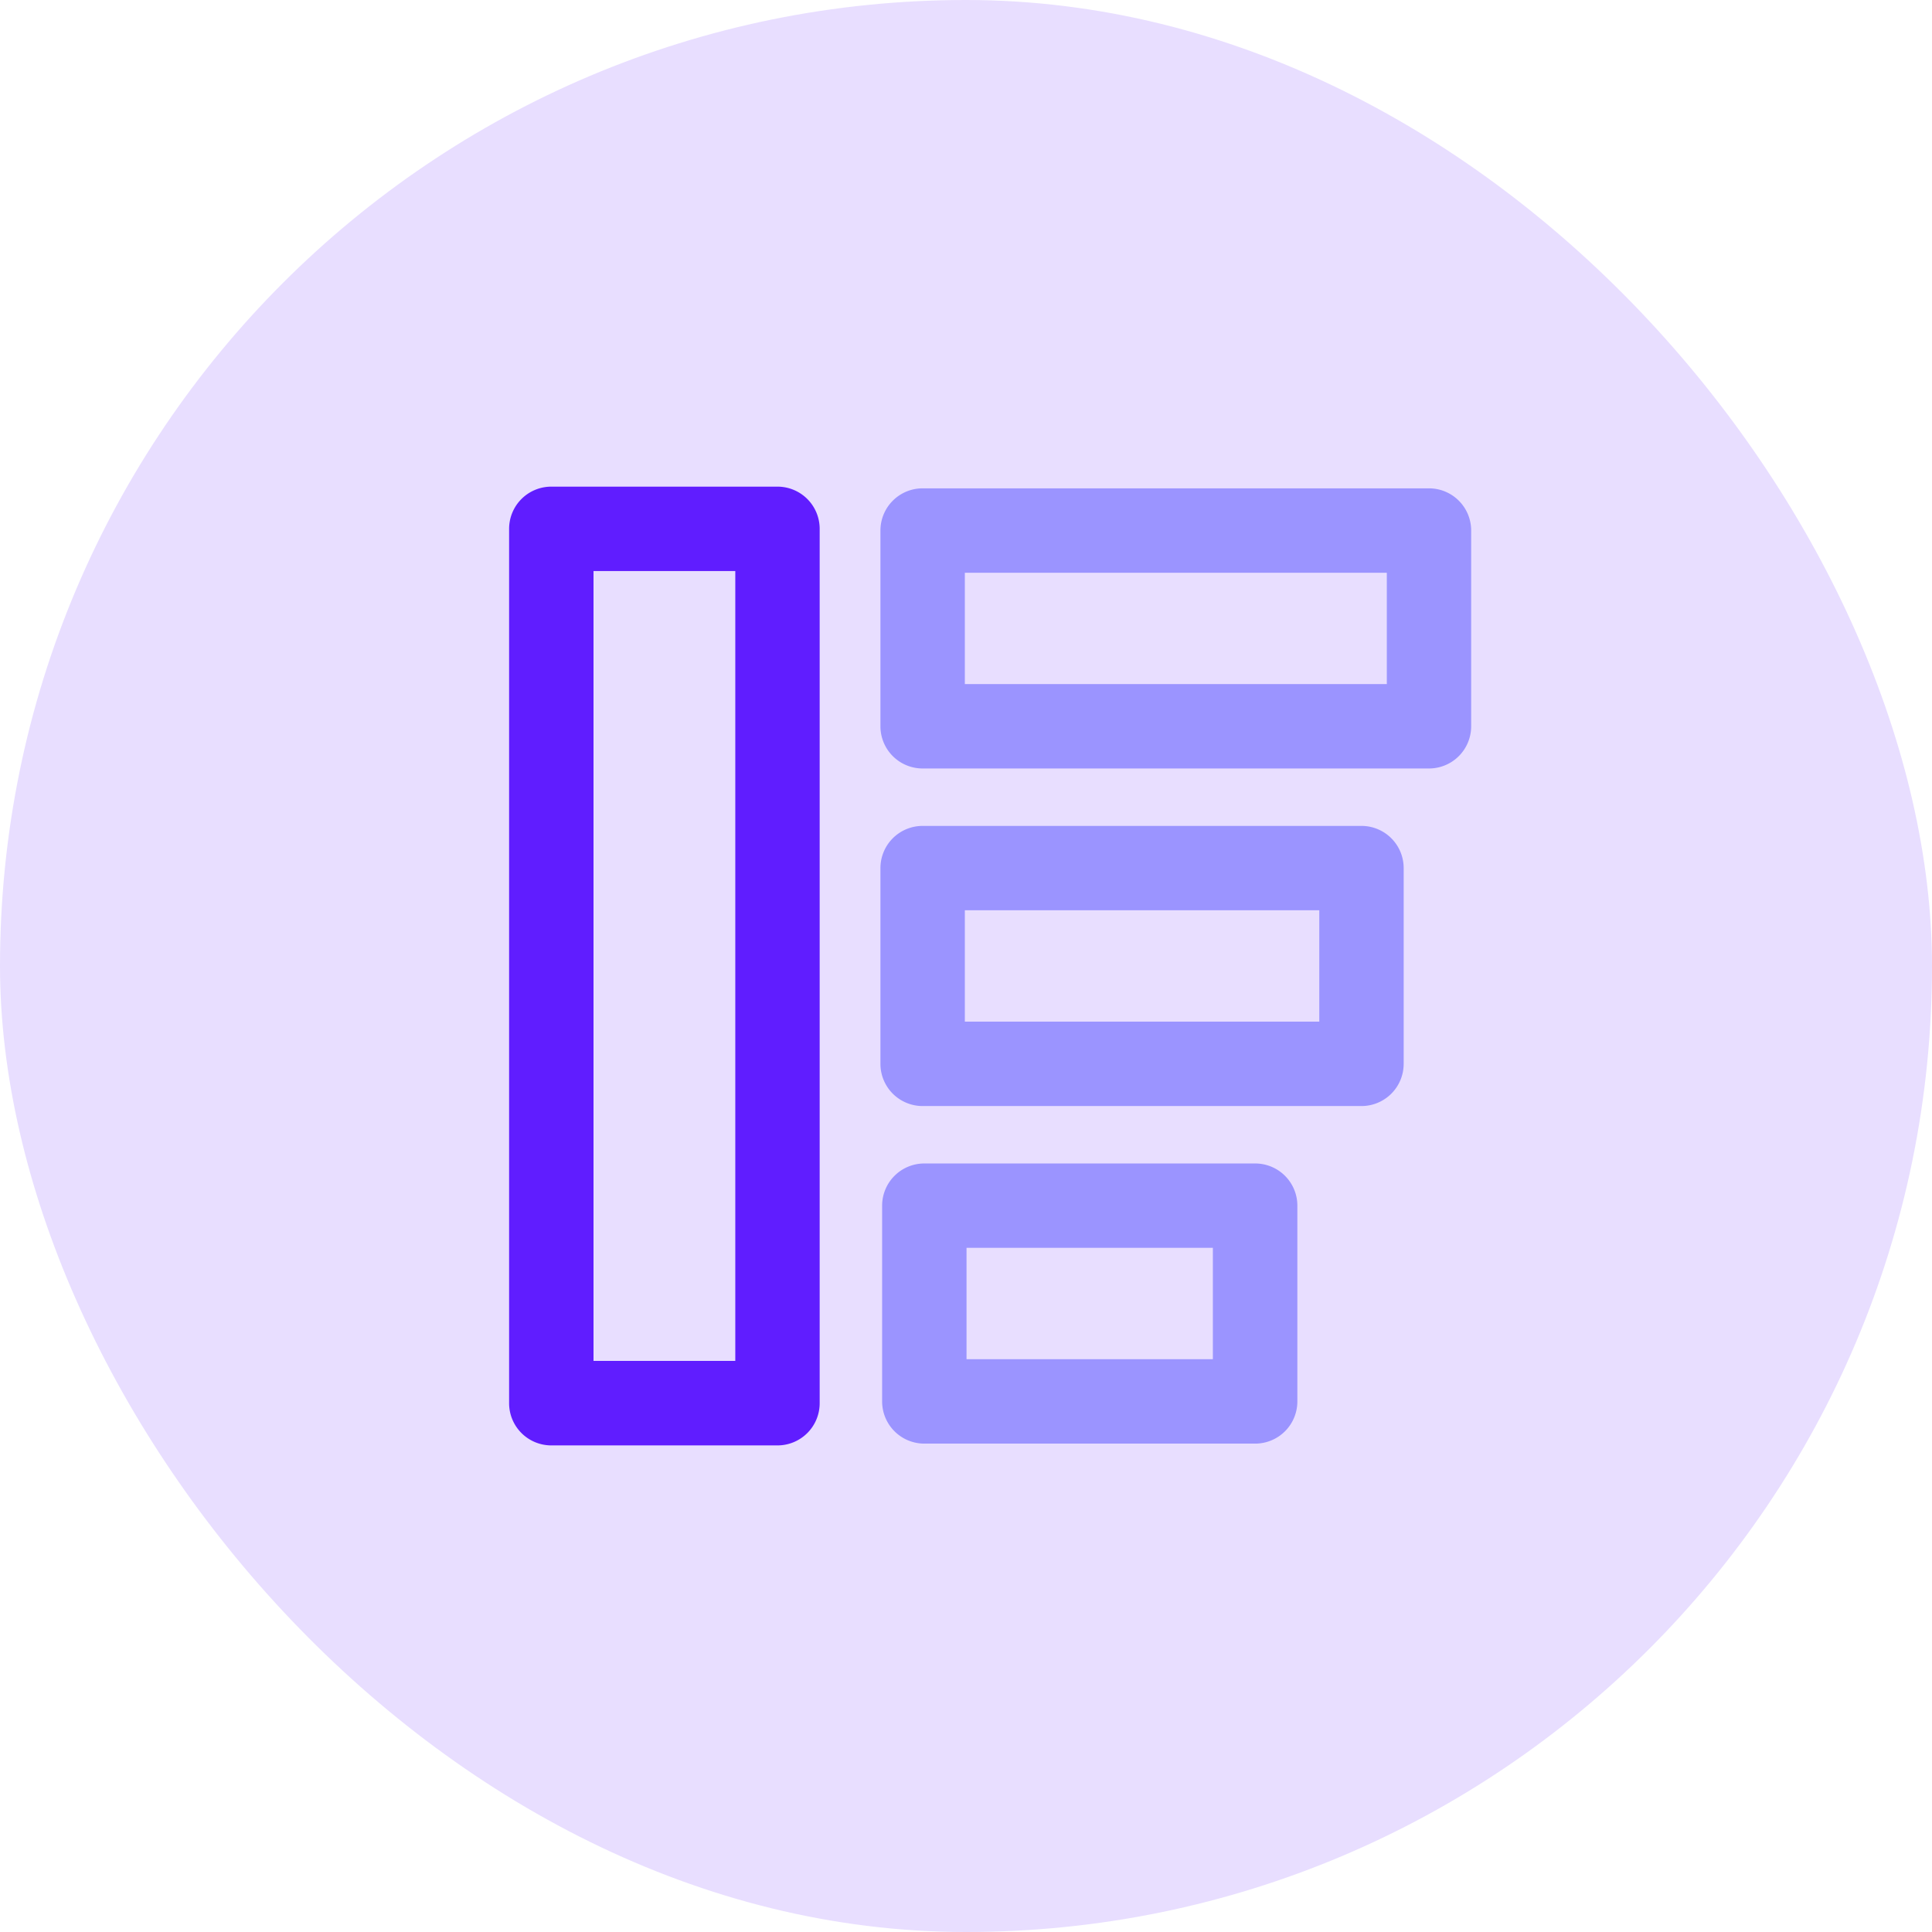
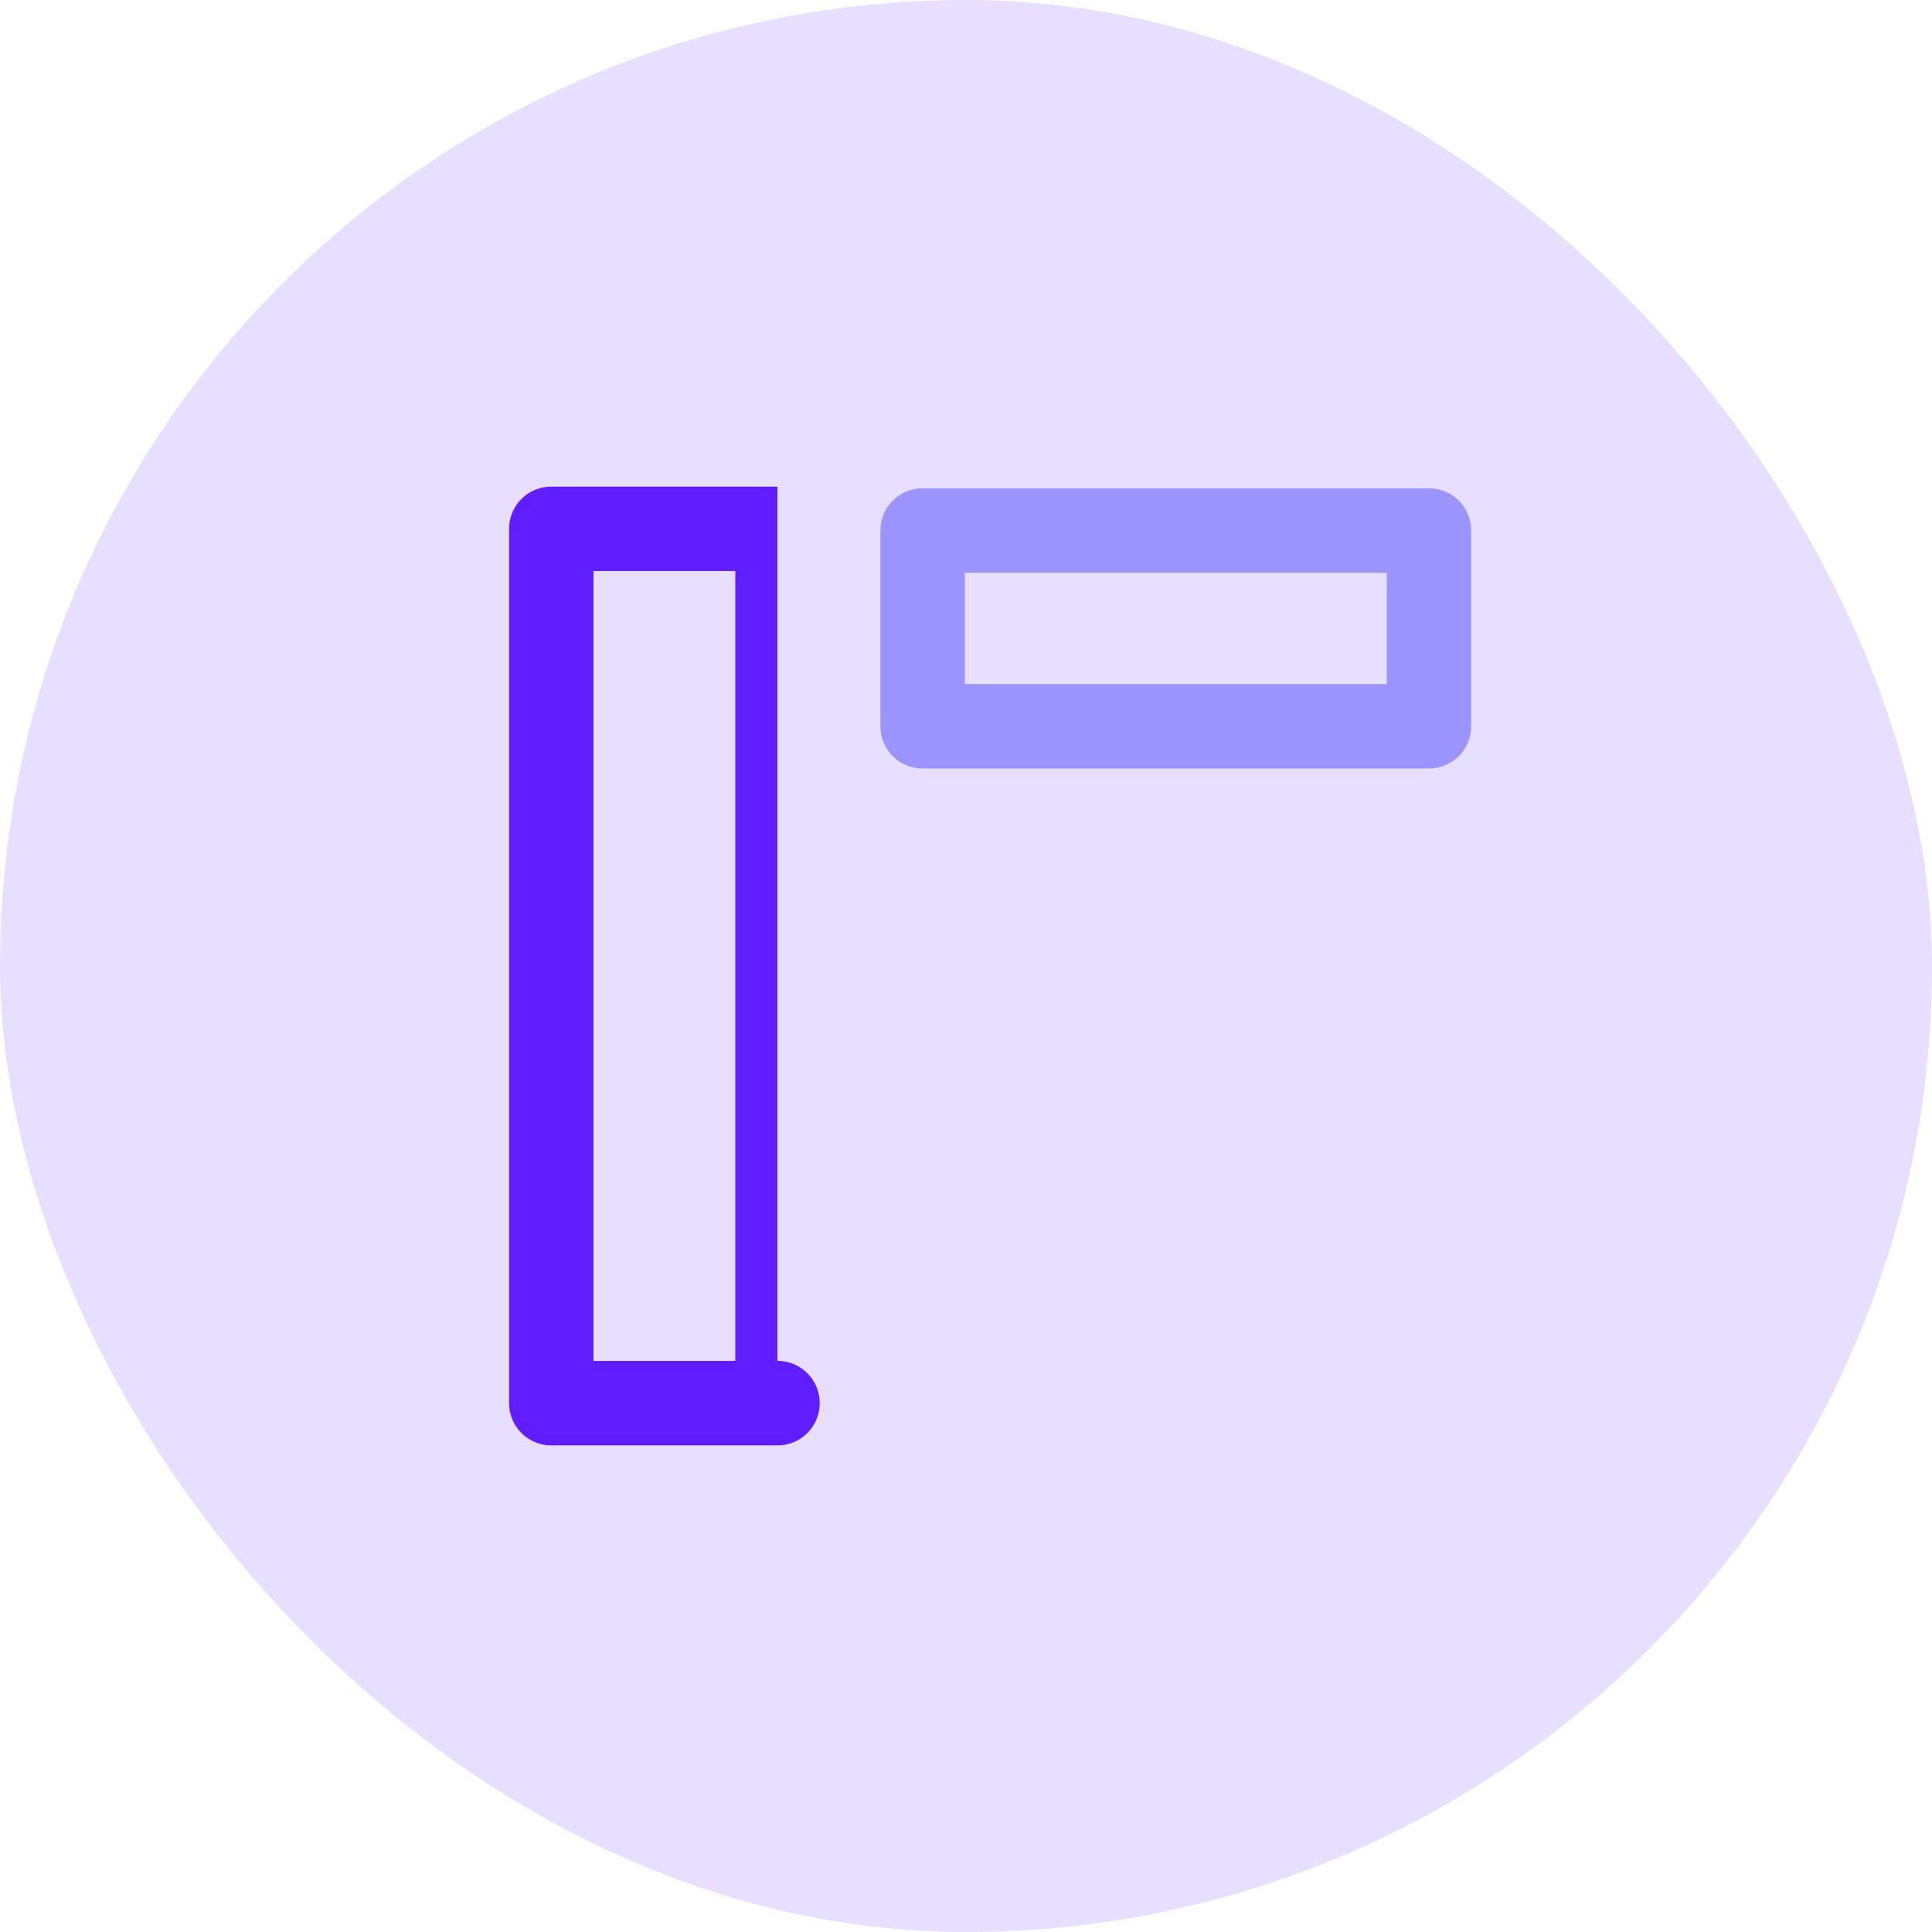
<svg xmlns="http://www.w3.org/2000/svg" width="80" height="80" viewBox="0 0 80 80">
  <defs>
    <style>.a{fill:#e8deff;}.b{fill:#601dff;}.c{fill:#9b94ff;}</style>
  </defs>
  <g transform="translate(-72)">
    <rect class="a" width="80" height="80" rx="40" transform="translate(72)" />
    <g transform="translate(91.081 17.151)">
      <g transform="translate(2 3)">
-         <path class="b" d="M13.113,42.7H3.747A1.747,1.747,0,0,1,2,40.951V4.747A1.747,1.747,0,0,1,3.747,3h9.365A1.747,1.747,0,0,1,14.86,4.747v36.2A1.747,1.747,0,0,1,13.113,42.7ZM5.495,39.2h5.871V6.495H5.495Z" transform="translate(-2 -3)" />
+         <path class="b" d="M13.113,42.7H3.747A1.747,1.747,0,0,1,2,40.951V4.747A1.747,1.747,0,0,1,3.747,3h9.365v36.2A1.747,1.747,0,0,1,13.113,42.7ZM5.495,39.2h5.871V6.495H5.495Z" transform="translate(-2 -3)" />
      </g>
      <g transform="translate(17.376 3.07)">
        <path class="c" d="M244.715,15.6H223.747A1.747,1.747,0,0,1,222,13.855V5.747A1.747,1.747,0,0,1,223.747,4h20.967a1.747,1.747,0,0,1,1.747,1.747v8.107A1.747,1.747,0,0,1,244.715,15.6Zm-19.22-3.495h17.473V7.495H225.495Z" transform="translate(-222 -4)" />
      </g>
      <g transform="translate(17.376 17.048)">
-         <path class="c" d="M241.919,215.6H223.747A1.747,1.747,0,0,1,222,213.855v-8.107A1.747,1.747,0,0,1,223.747,204h18.172a1.747,1.747,0,0,1,1.747,1.747v8.107A1.747,1.747,0,0,1,241.919,215.6Zm-16.424-3.495h14.677v-4.613H225.495Z" transform="translate(-222 -204)" />
-       </g>
+         </g>
      <g transform="translate(17.446 31.026)">
-         <path class="c" d="M238.446,415.6h-13.7A1.747,1.747,0,0,1,223,413.855v-8.107A1.747,1.747,0,0,1,224.747,404h13.7a1.747,1.747,0,0,1,1.747,1.747v8.107A1.747,1.747,0,0,1,238.446,415.6Zm-11.951-3.495h10.2v-4.613h-10.2Z" transform="translate(-223 -404)" />
-       </g>
+         </g>
    </g>
  </g>
</svg>